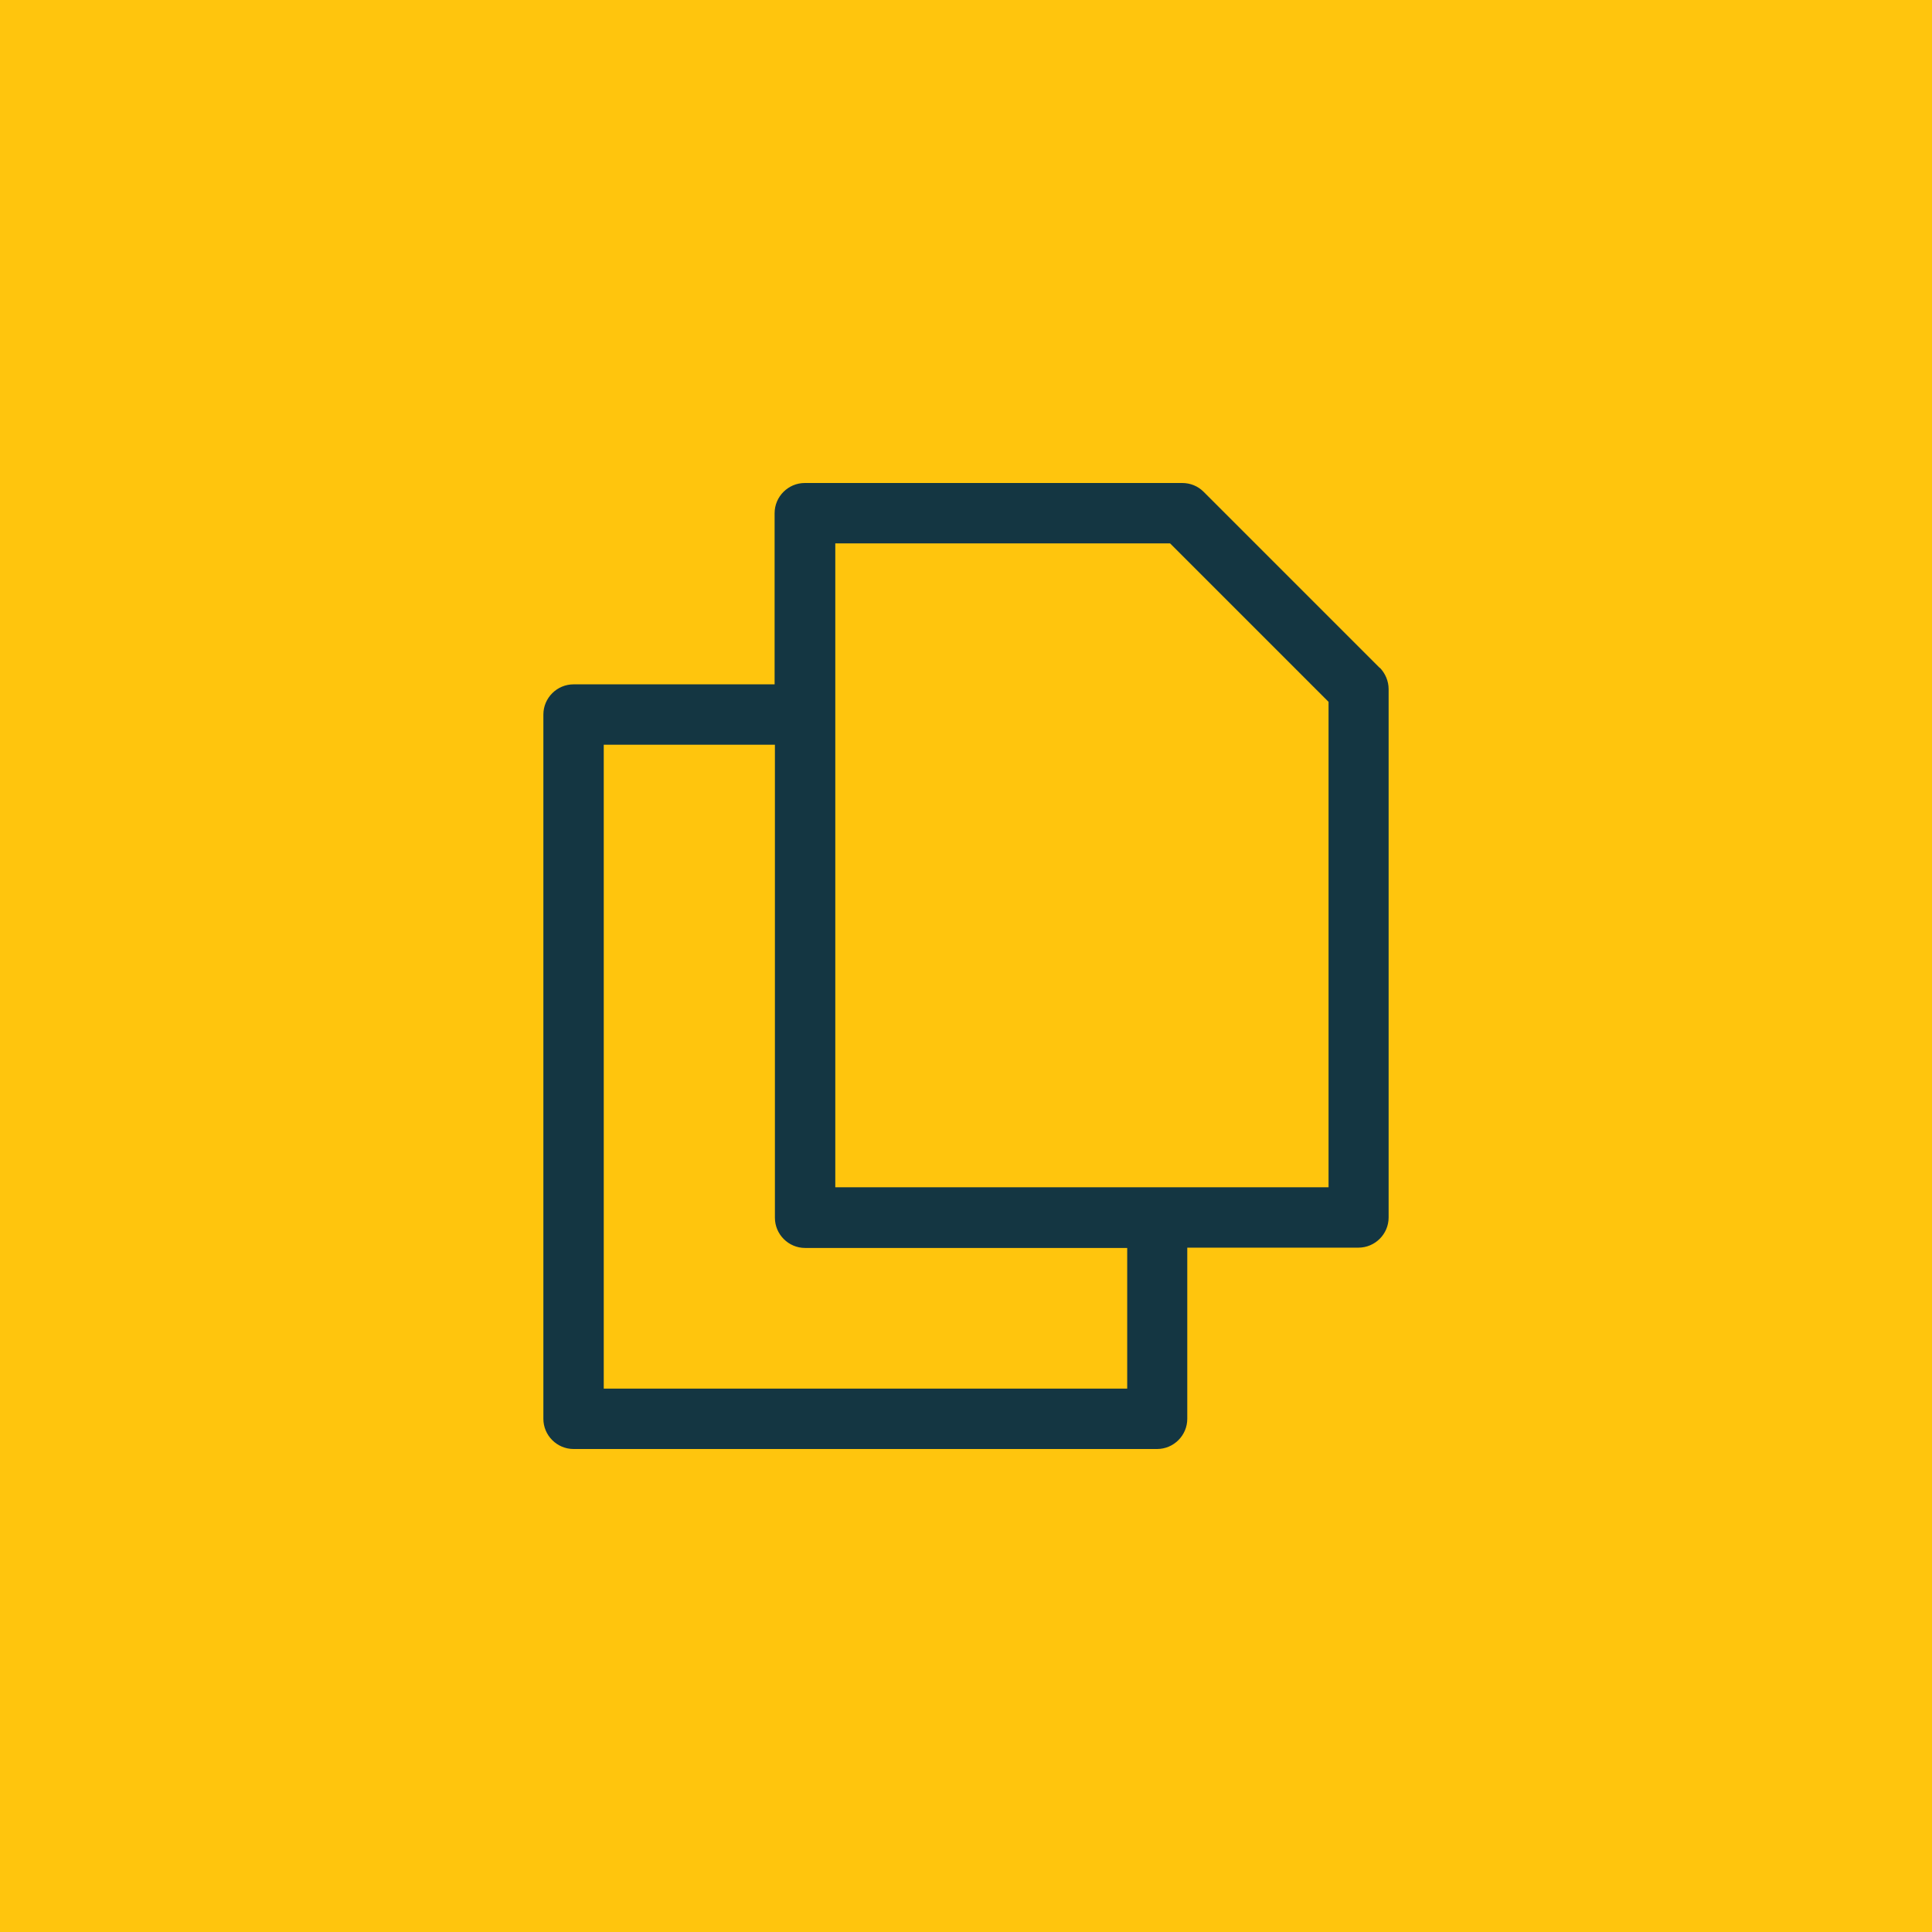
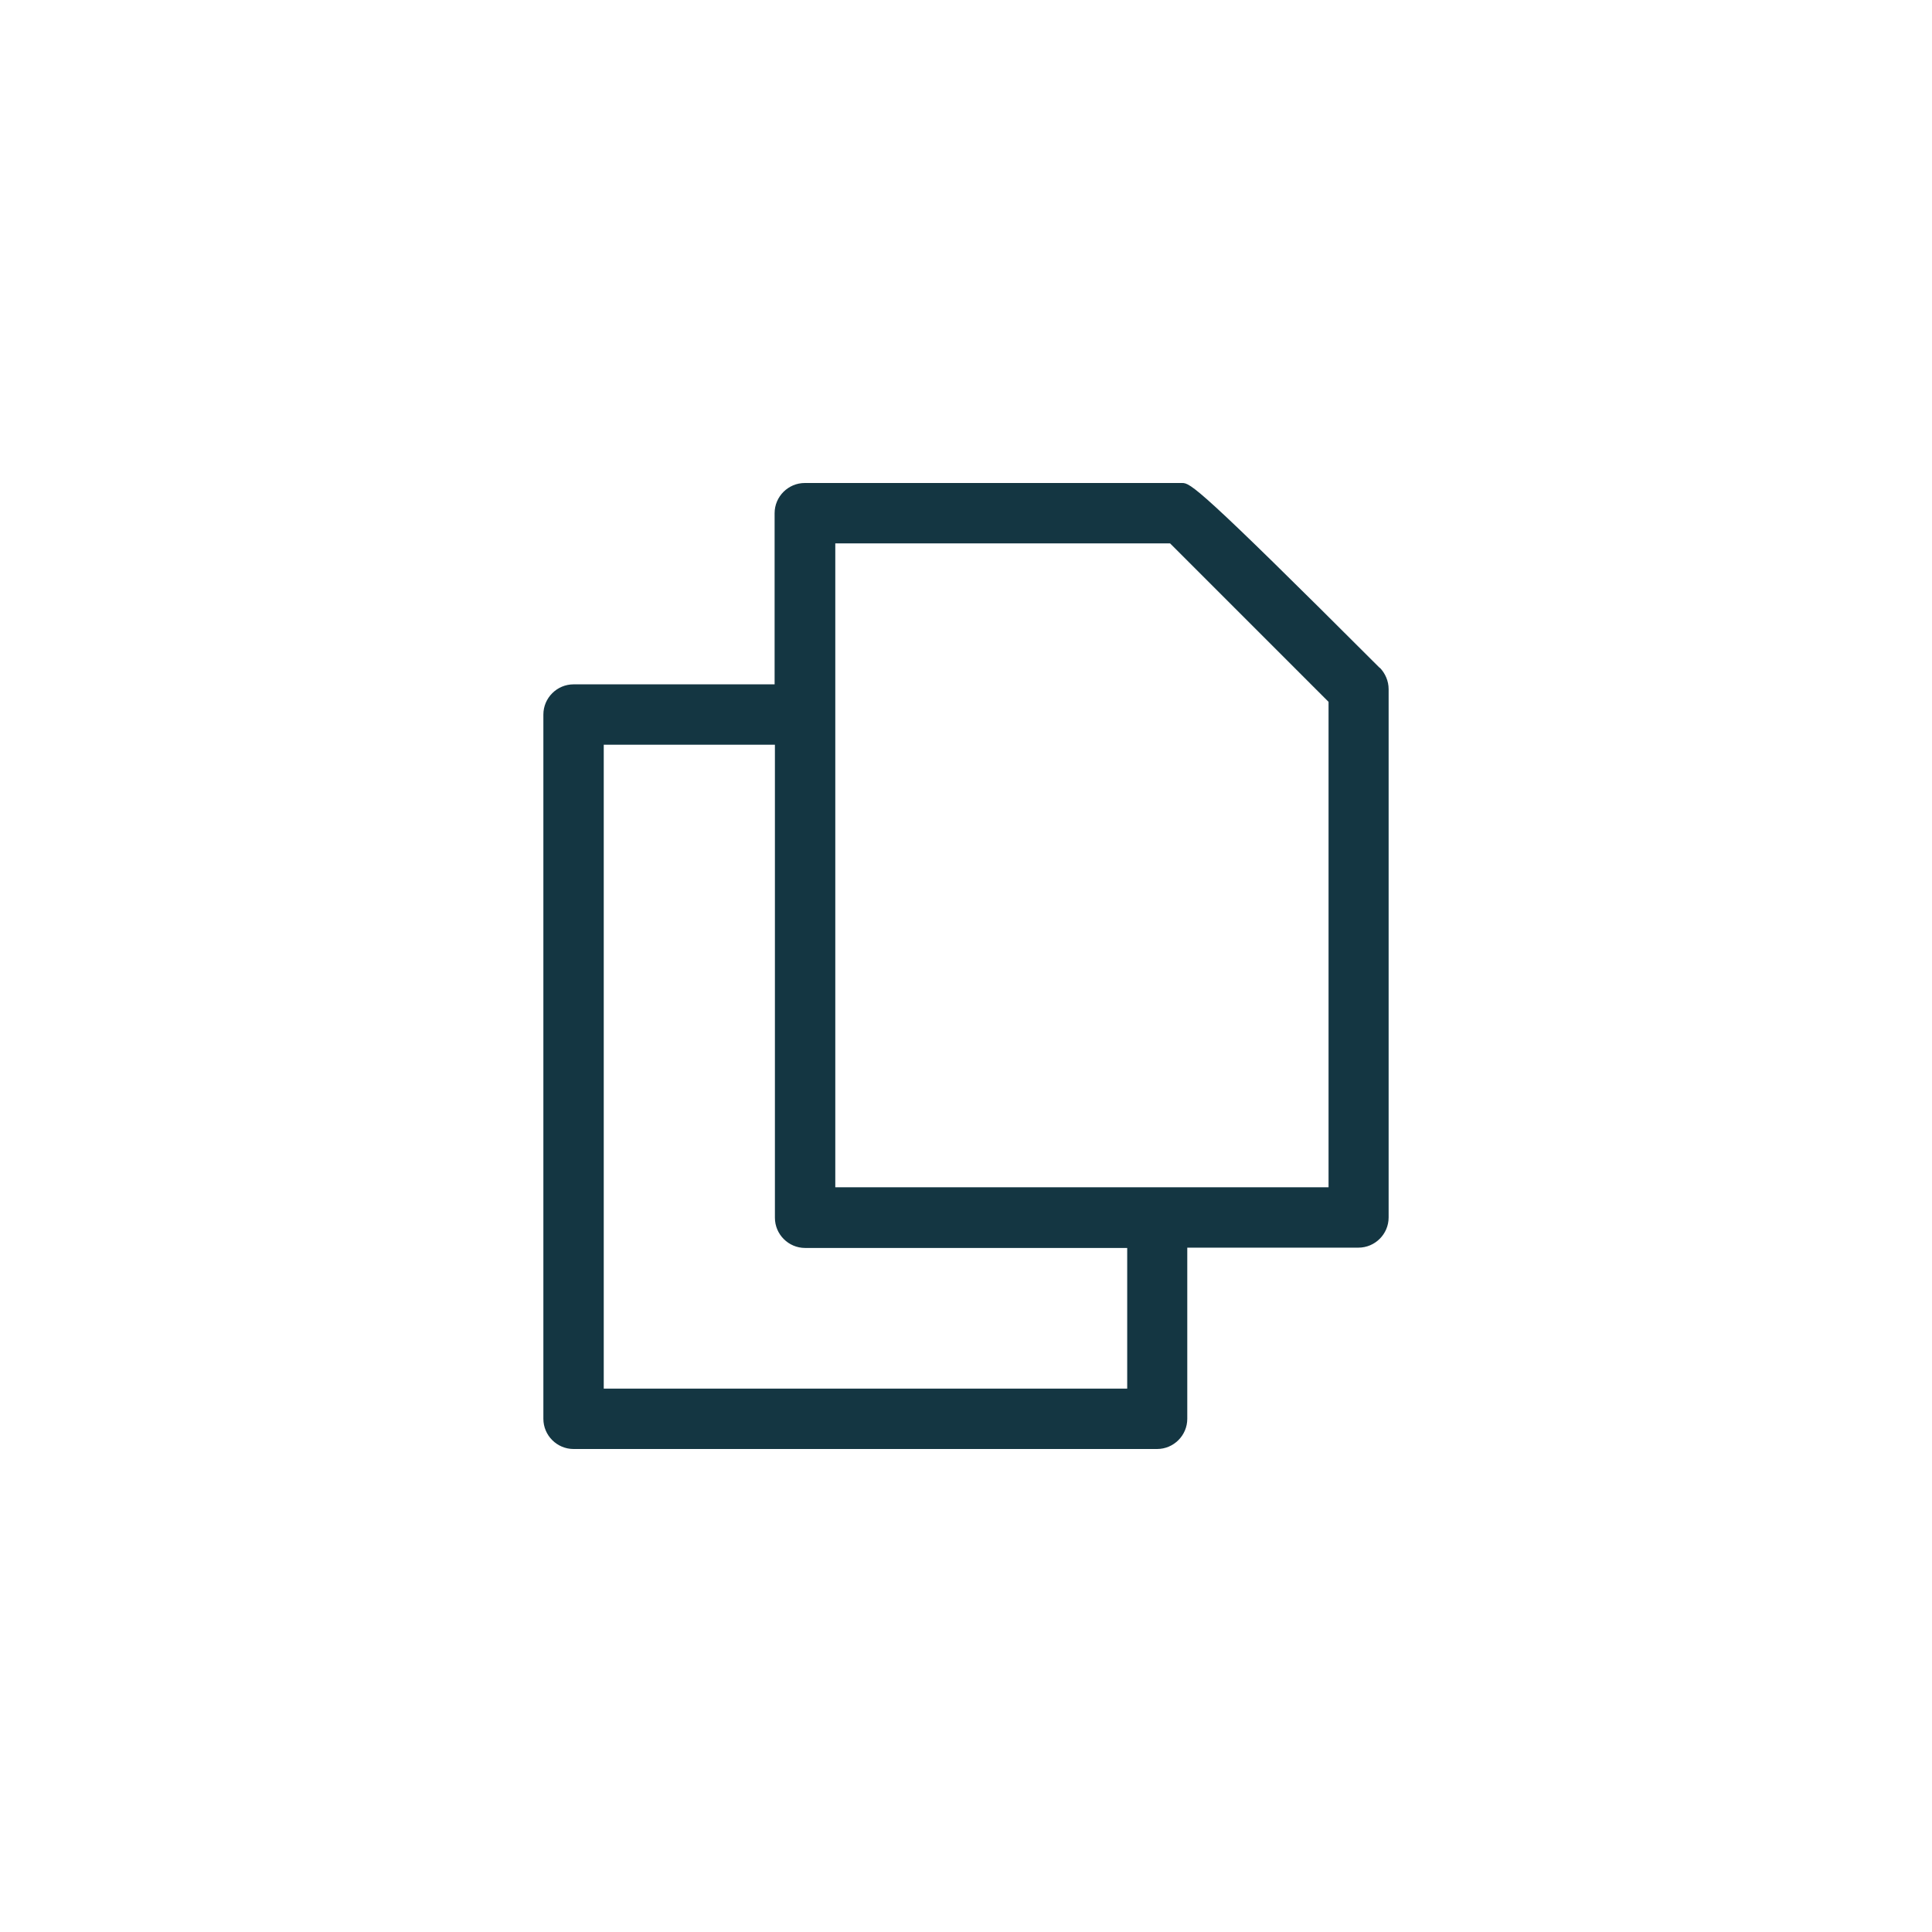
<svg xmlns="http://www.w3.org/2000/svg" width="64" height="64" viewBox="0 0 64 64" fill="none">
-   <rect x="64" y="64" width="64" height="64" transform="rotate(-180 64 64)" fill="#FFC50D" />
-   <path d="M45.71 22.13L39.87 16.29C39.68 16.1 39.43 16 39.16 16H26.66C26.11 16 25.66 16.45 25.66 17V22.67H19C18.45 22.67 18 23.12 18 23.67V47C18 47.55 18.45 48 19 48H38.33C38.88 48 39.33 47.55 39.33 47V41.33H45C45.55 41.33 46 40.88 46 40.33V22.83C46 22.56 45.89 22.31 45.71 22.12V22.13ZM37.34 46H20V24.67H25.67V40.34C25.67 40.89 26.12 41.34 26.67 41.34H37.34V46.01V46ZM44.01 39.33H27.67V18H38.76L44.01 23.25V39.34V39.33Z" fill="#143642" />
+   <path d="M45.71 22.13C39.68 16.1 39.43 16 39.16 16H26.66C26.11 16 25.66 16.45 25.66 17V22.67H19C18.45 22.67 18 23.12 18 23.67V47C18 47.55 18.45 48 19 48H38.33C38.88 48 39.33 47.55 39.33 47V41.33H45C45.55 41.33 46 40.88 46 40.33V22.83C46 22.56 45.89 22.31 45.71 22.12V22.13ZM37.34 46H20V24.67H25.67V40.34C25.67 40.89 26.12 41.34 26.67 41.34H37.34V46.01V46ZM44.01 39.33H27.67V18H38.76L44.01 23.25V39.34V39.33Z" fill="#143642" />
</svg>